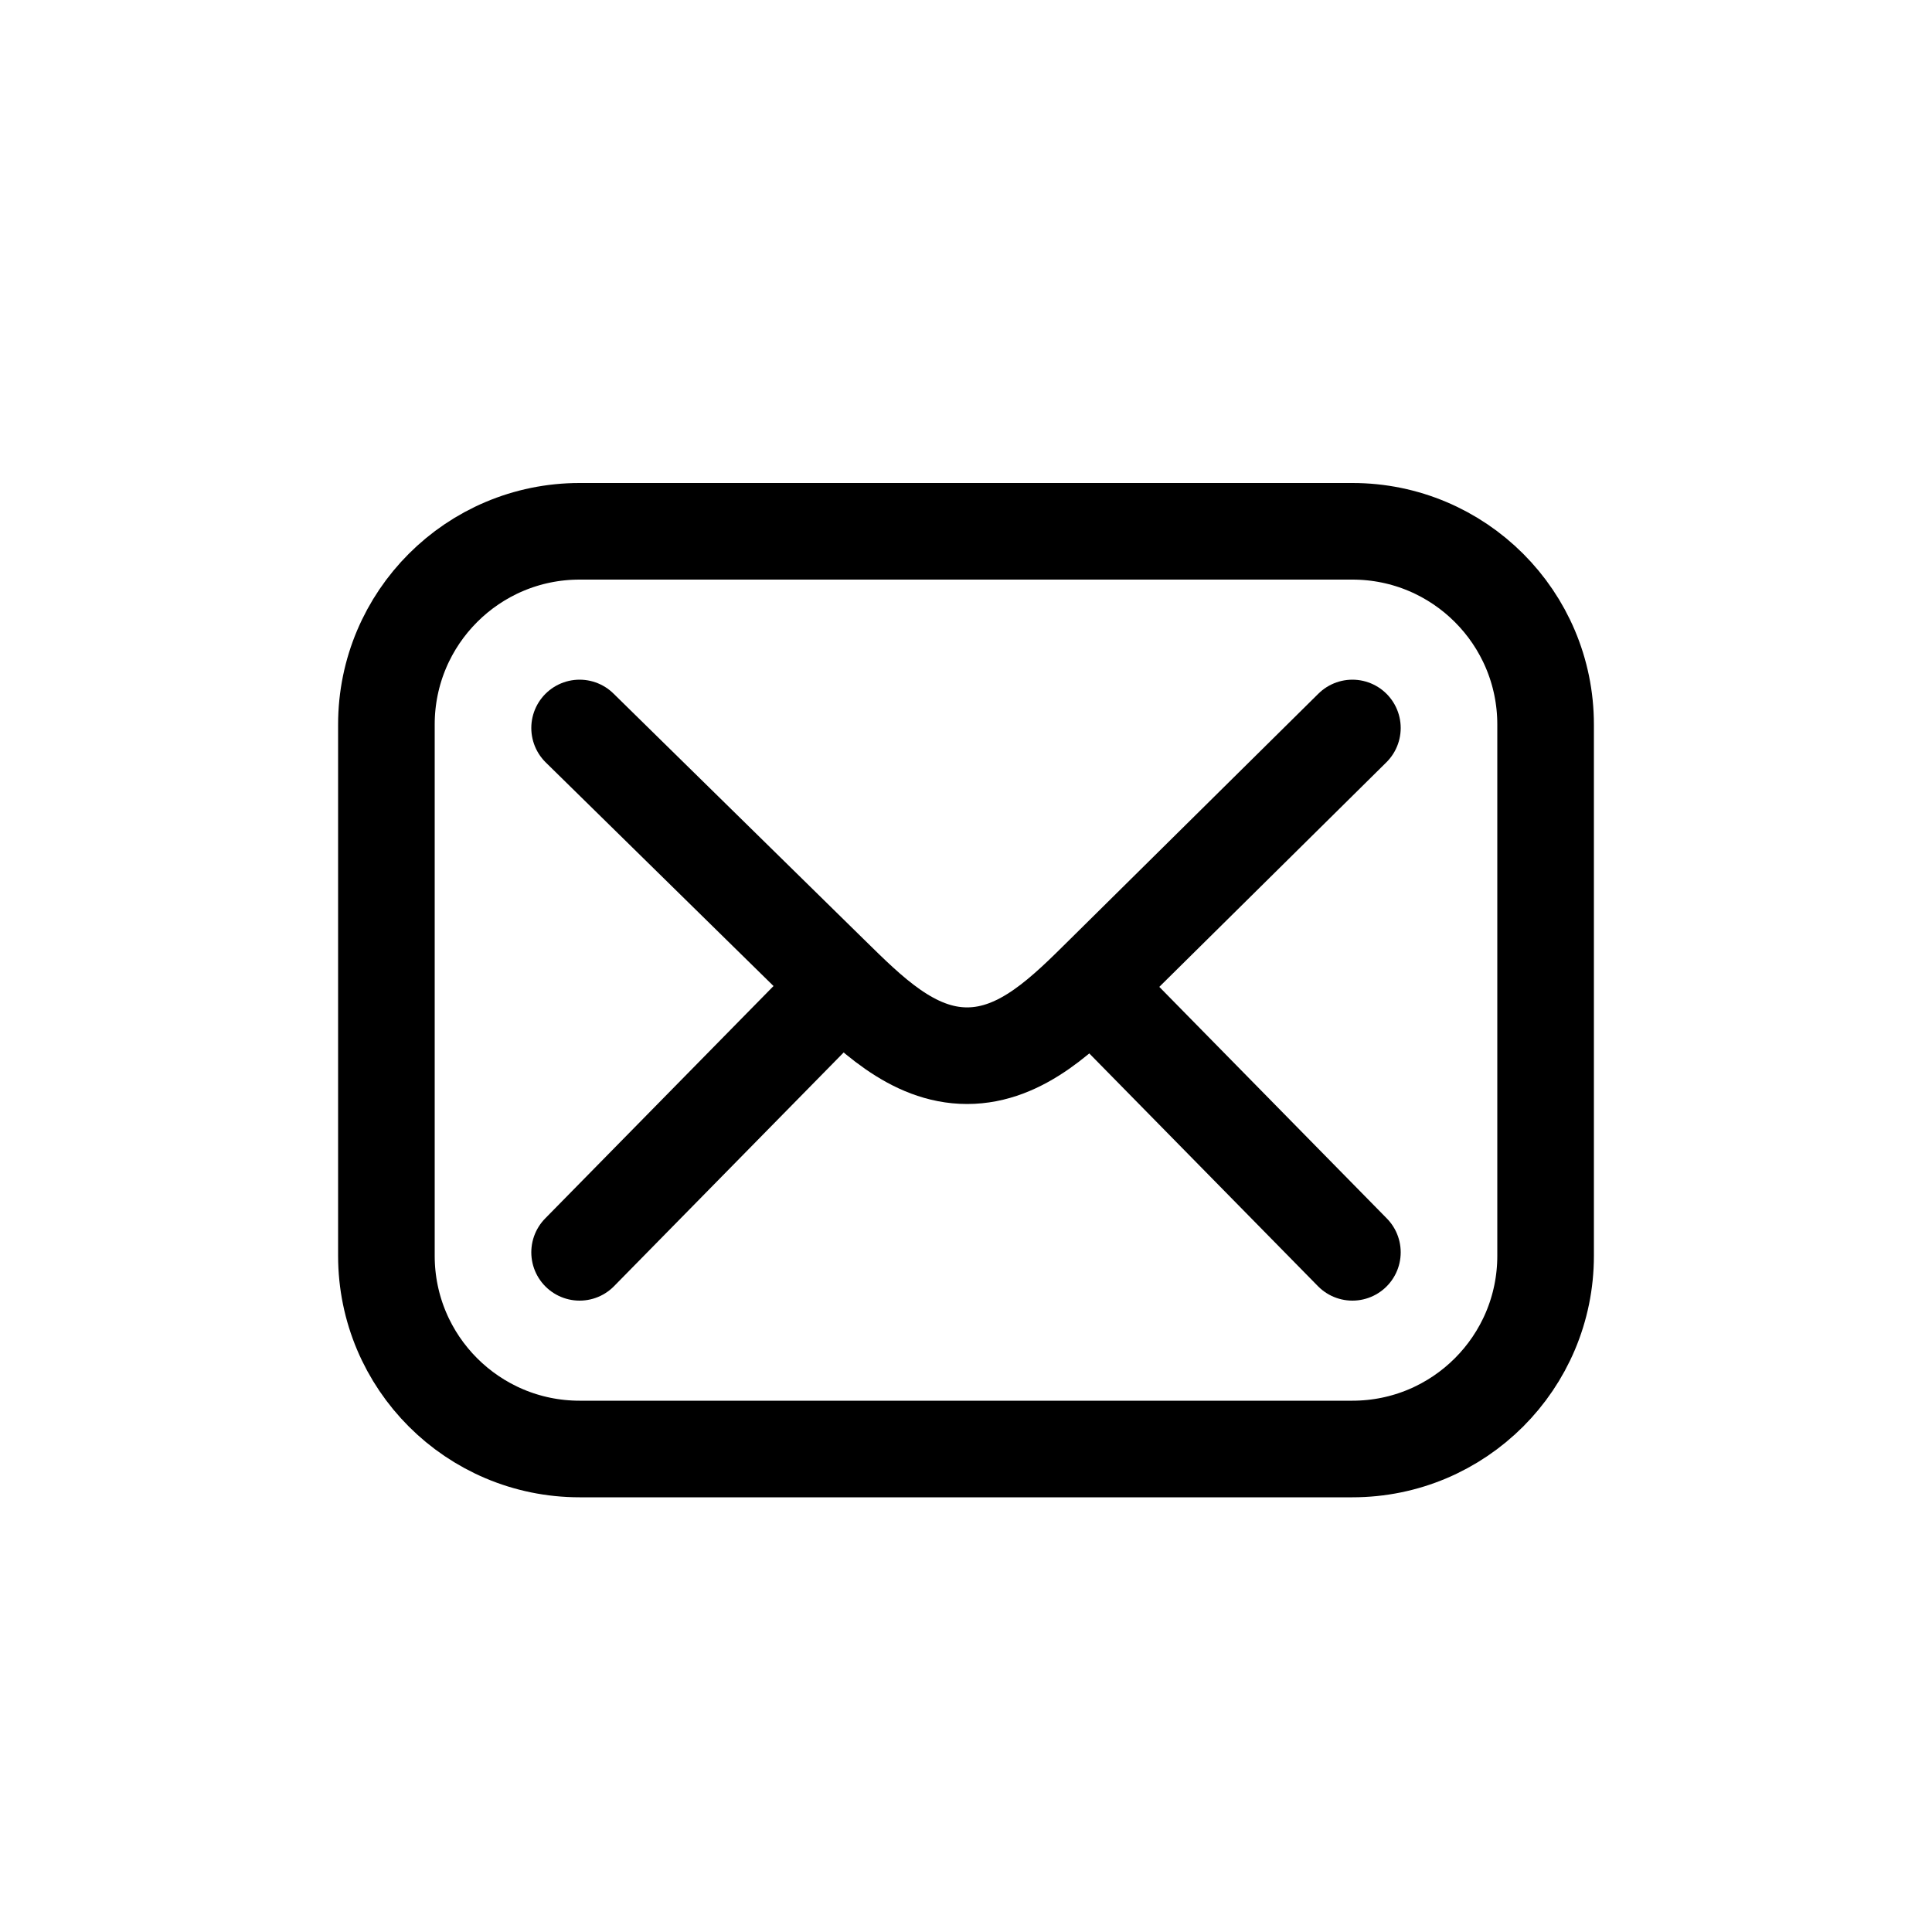
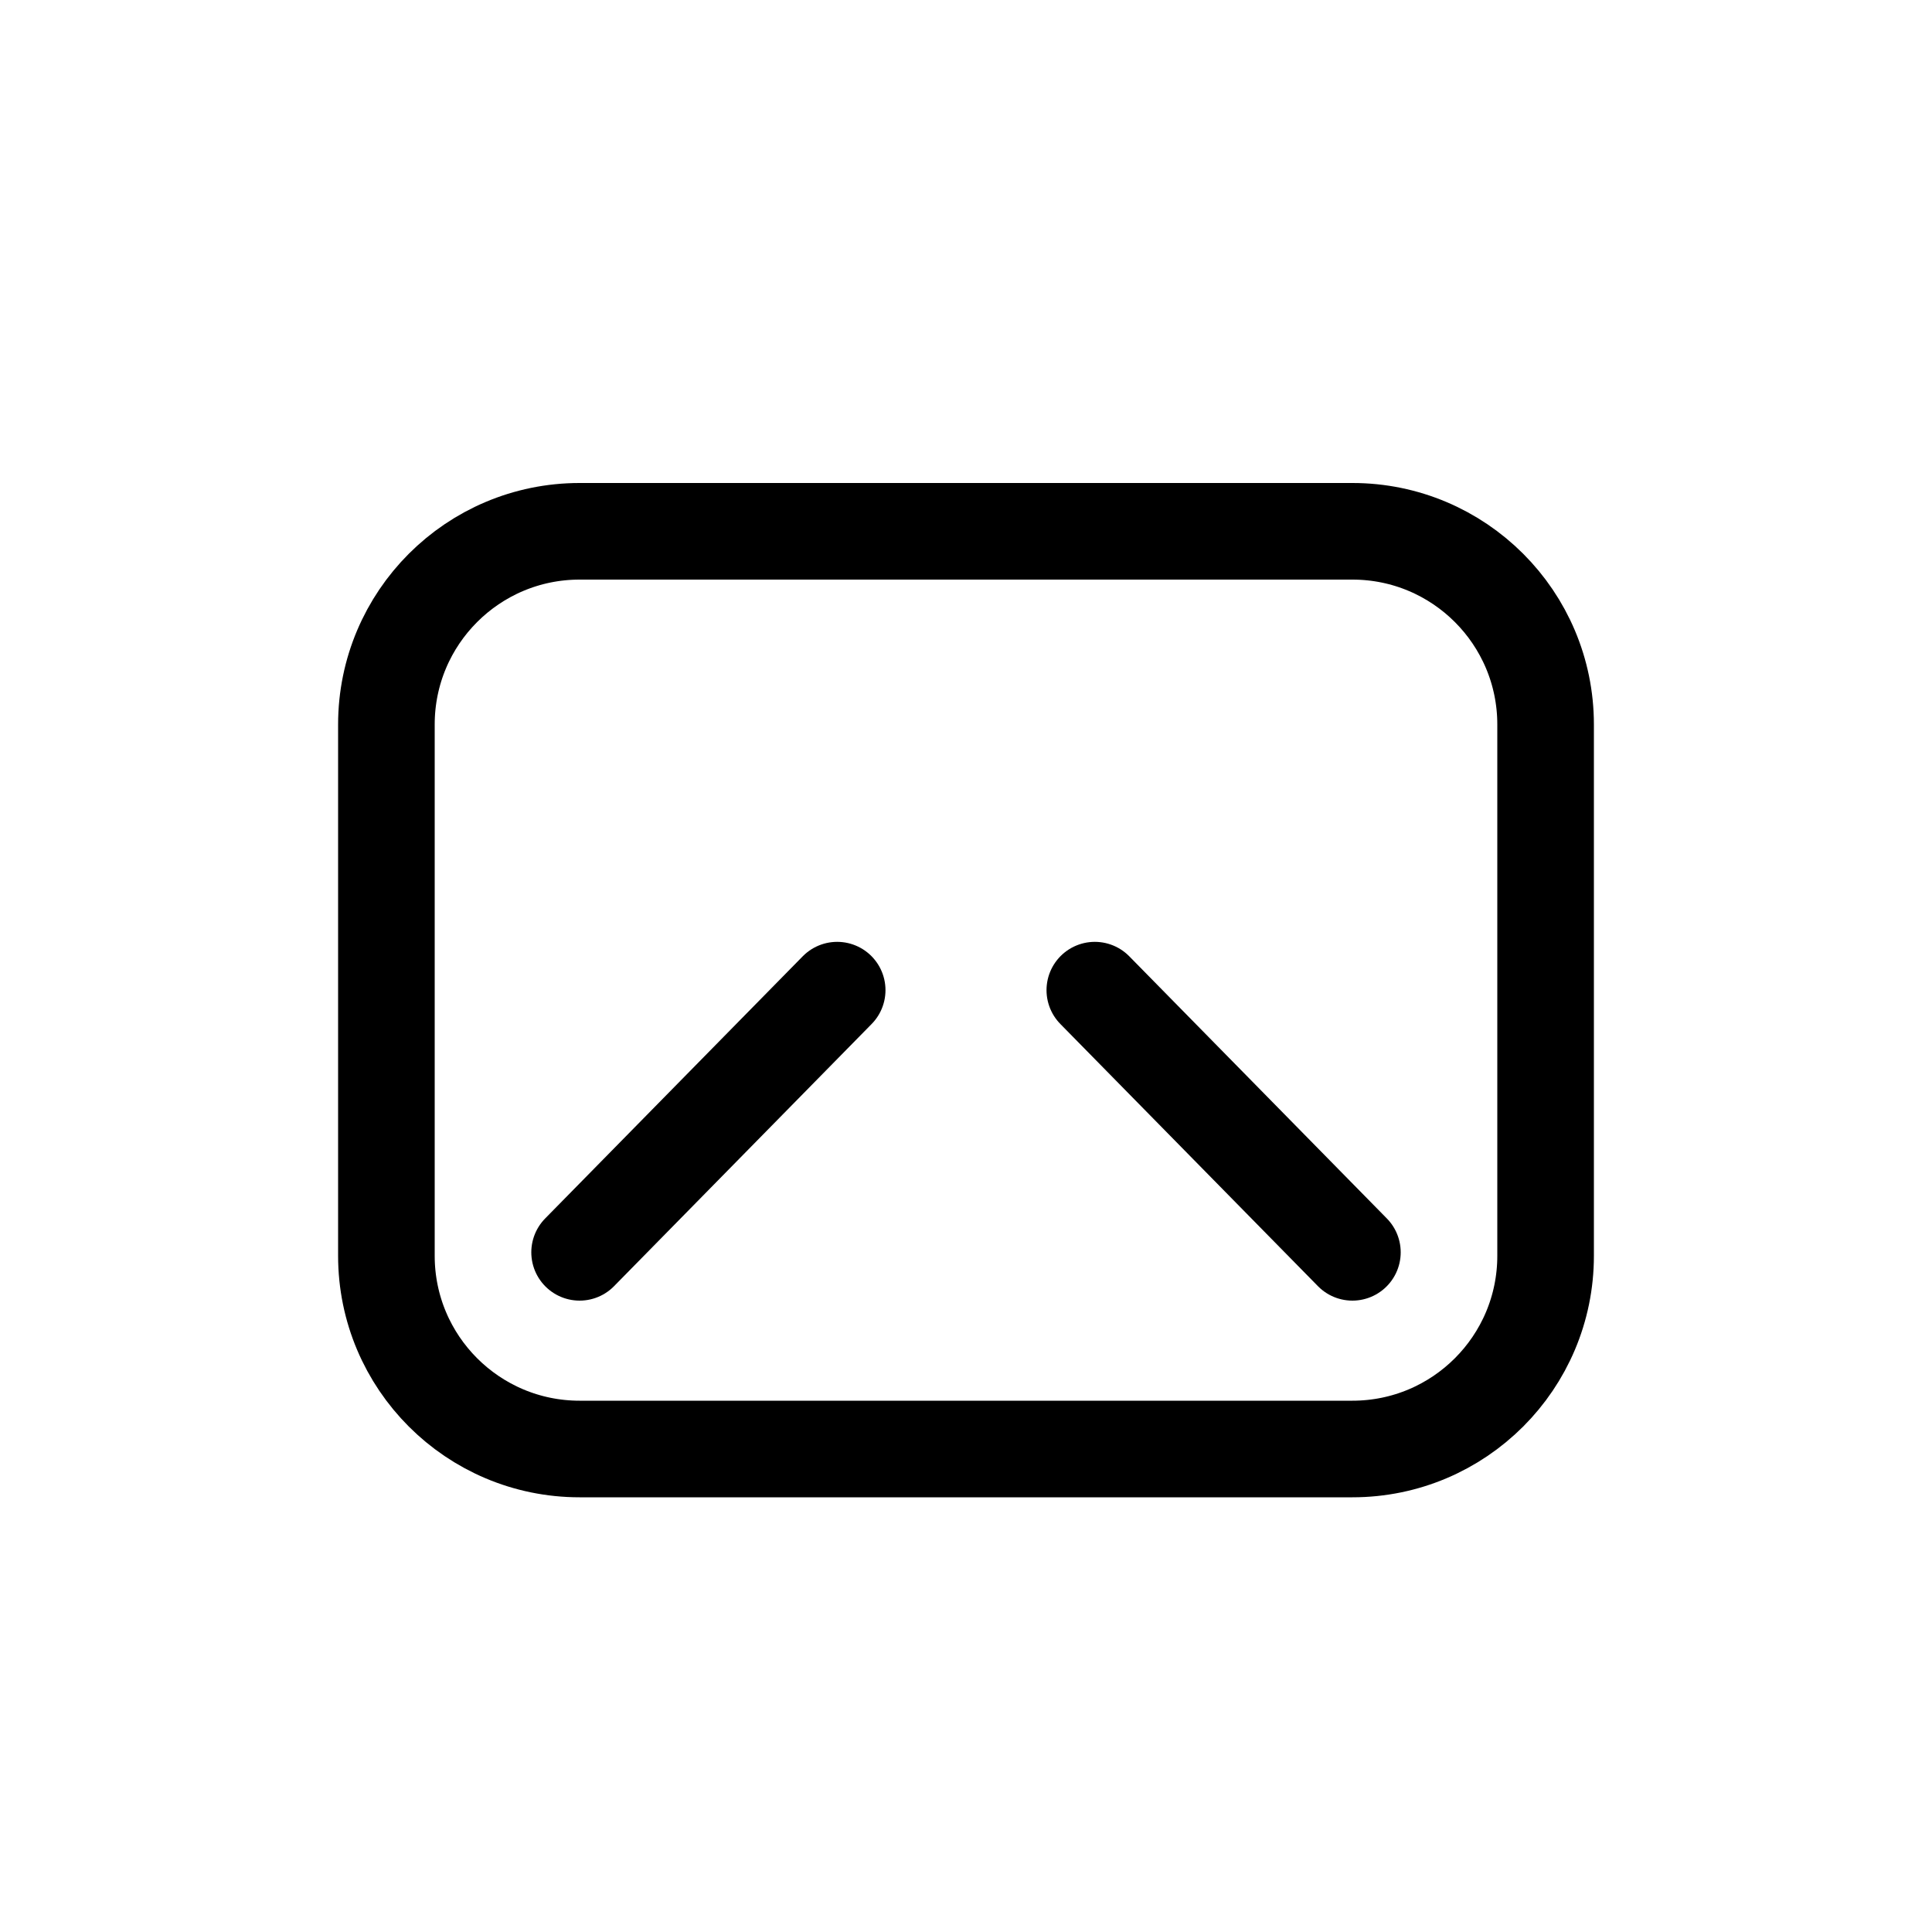
<svg xmlns="http://www.w3.org/2000/svg" width="40" height="40" viewBox="0 0 40 40" fill="none">
  <g id="Frame 1686561736">
-     <path id="Path 445" d="M28 15.072L22.855 20.16C22.045 20.962 21.163 21.857 20.023 21.857V21.857V21.857C18.884 21.857 18.001 20.963 17.188 20.165L12 15.072" stroke="black" stroke-width="2" stroke-linecap="round" stroke-linejoin="round" />
    <path id="Path 446" d="M28 25.928L22.667 20.5M17.333 20.5L12 25.928" stroke="black" stroke-width="2" stroke-linecap="round" stroke-linejoin="round" />
    <path id="Rectangle 2767" d="M8 15C8 12.791 9.791 11 12 11H28C30.209 11 32 12.791 32 15V26C32 28.209 30.209 30 28 30H12C9.791 30 8 28.209 8 26V15Z" stroke="black" stroke-width="2" />
  </g>
</svg>